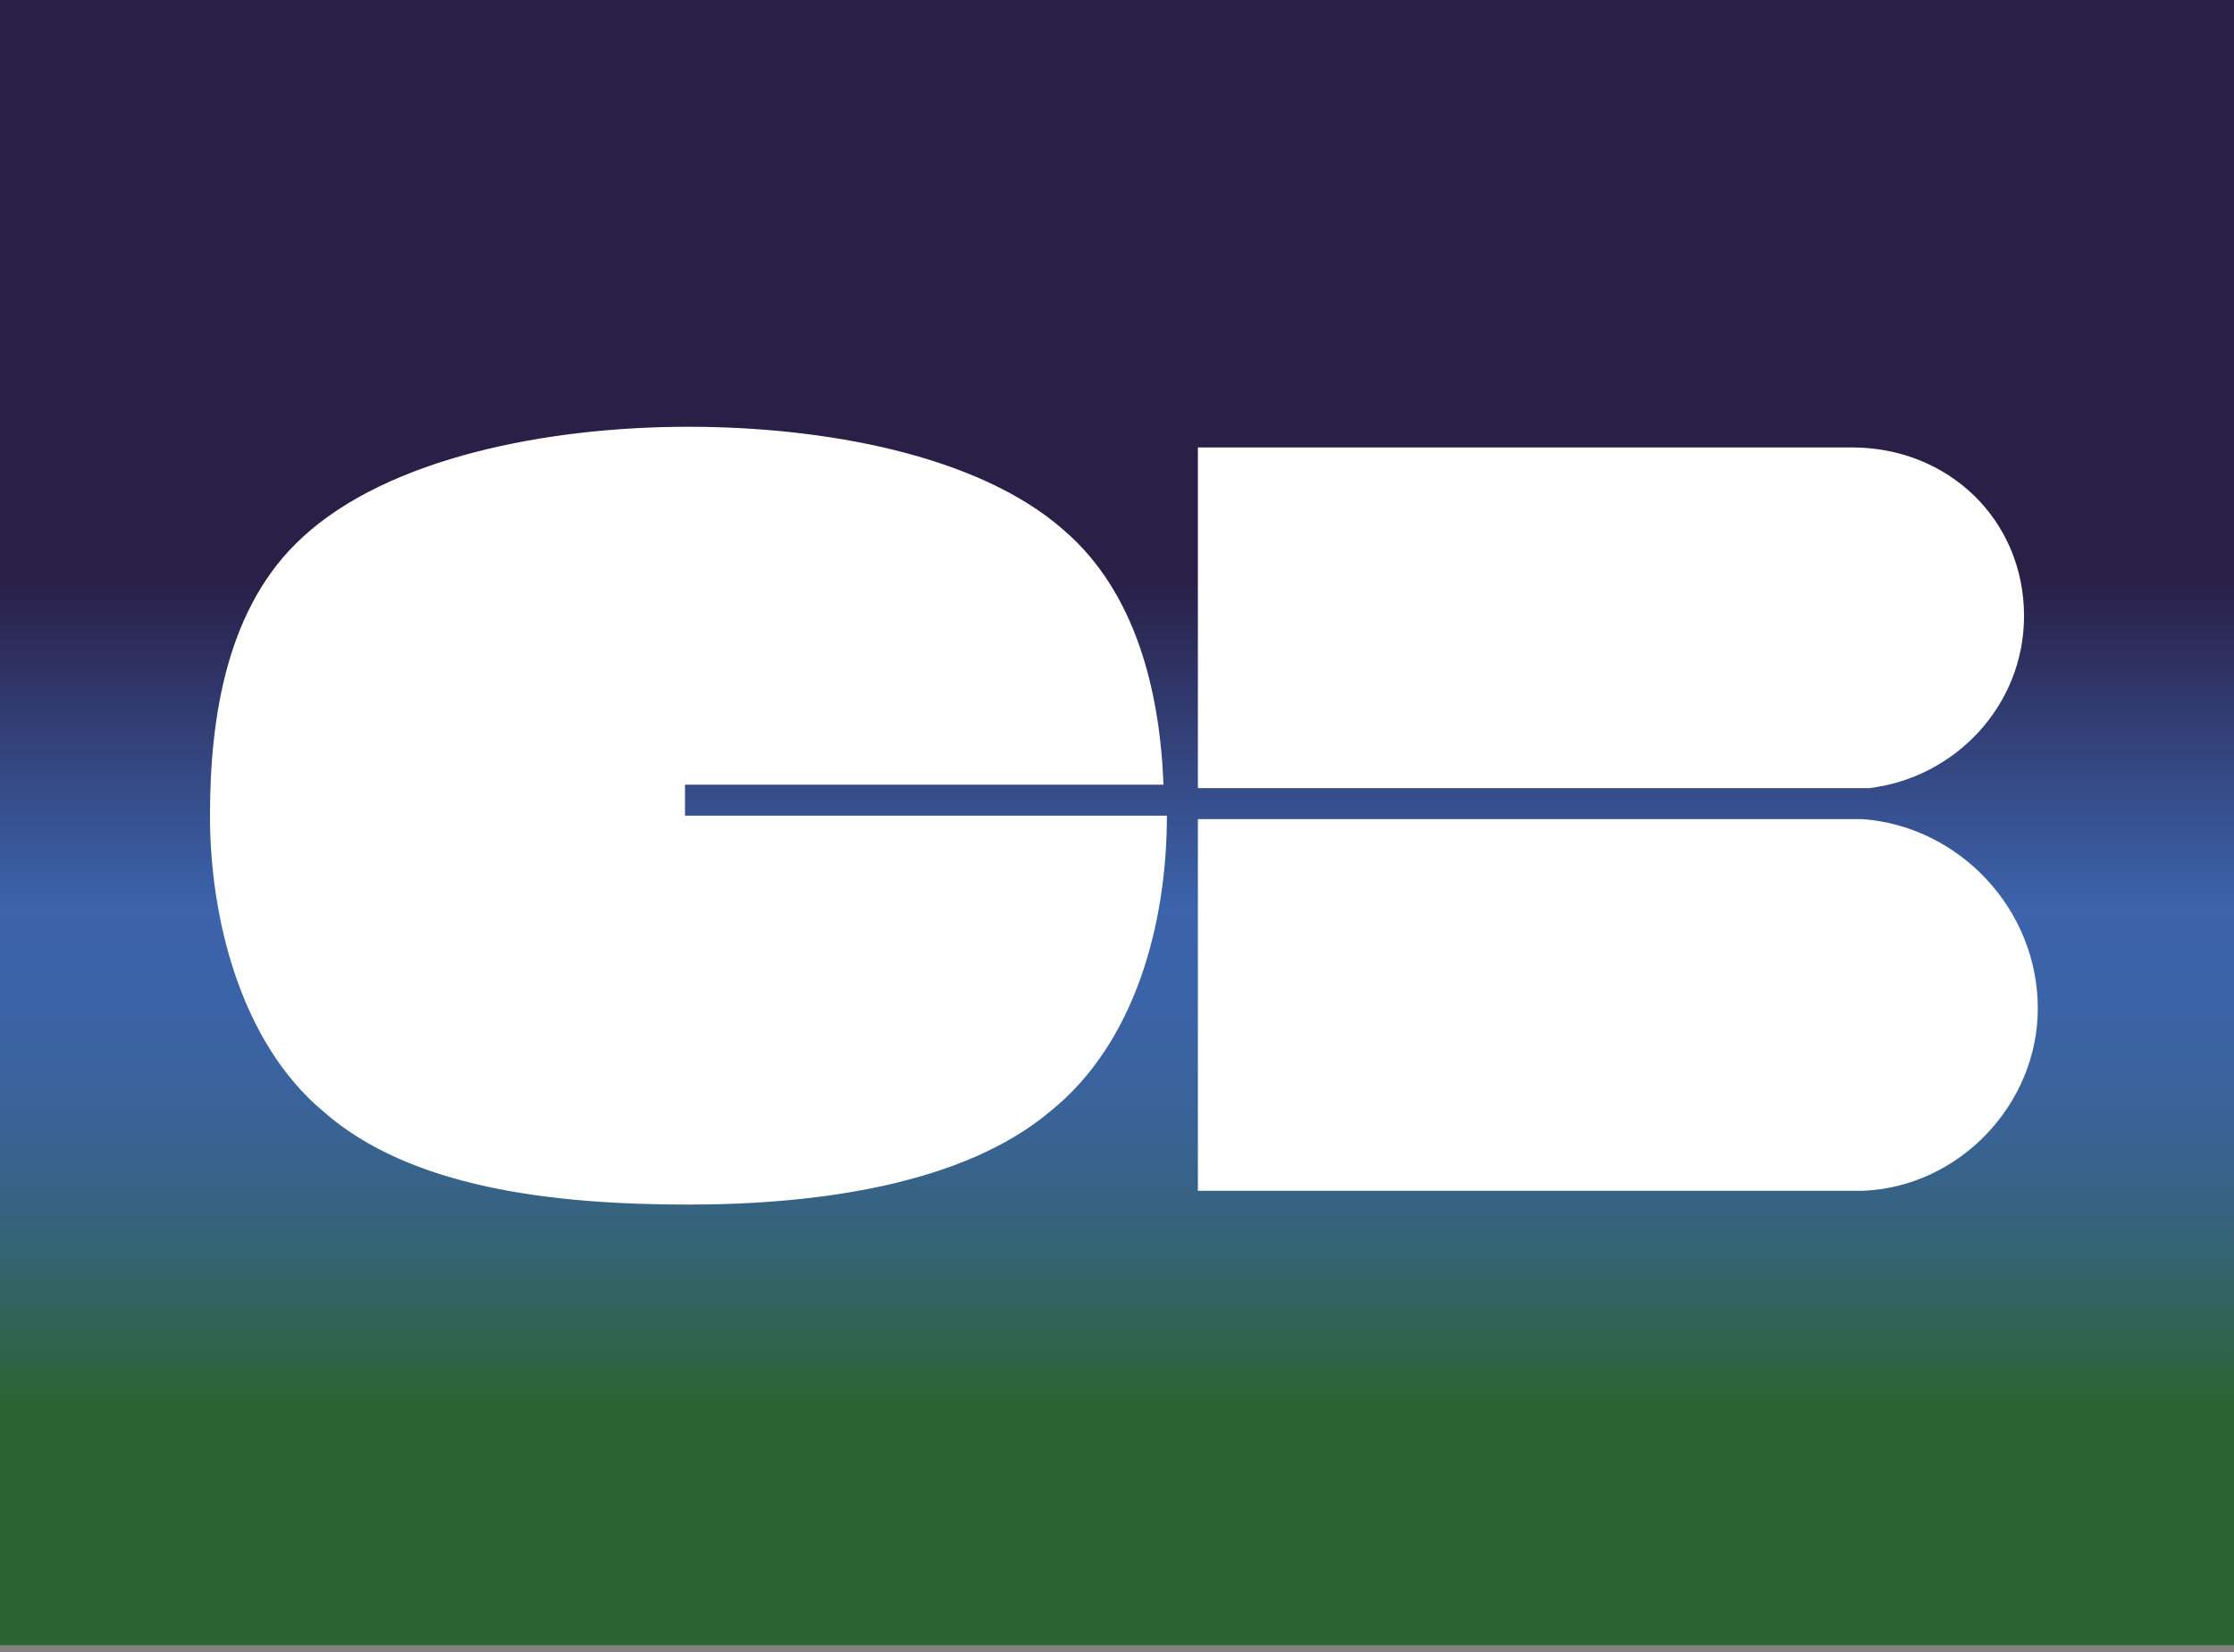
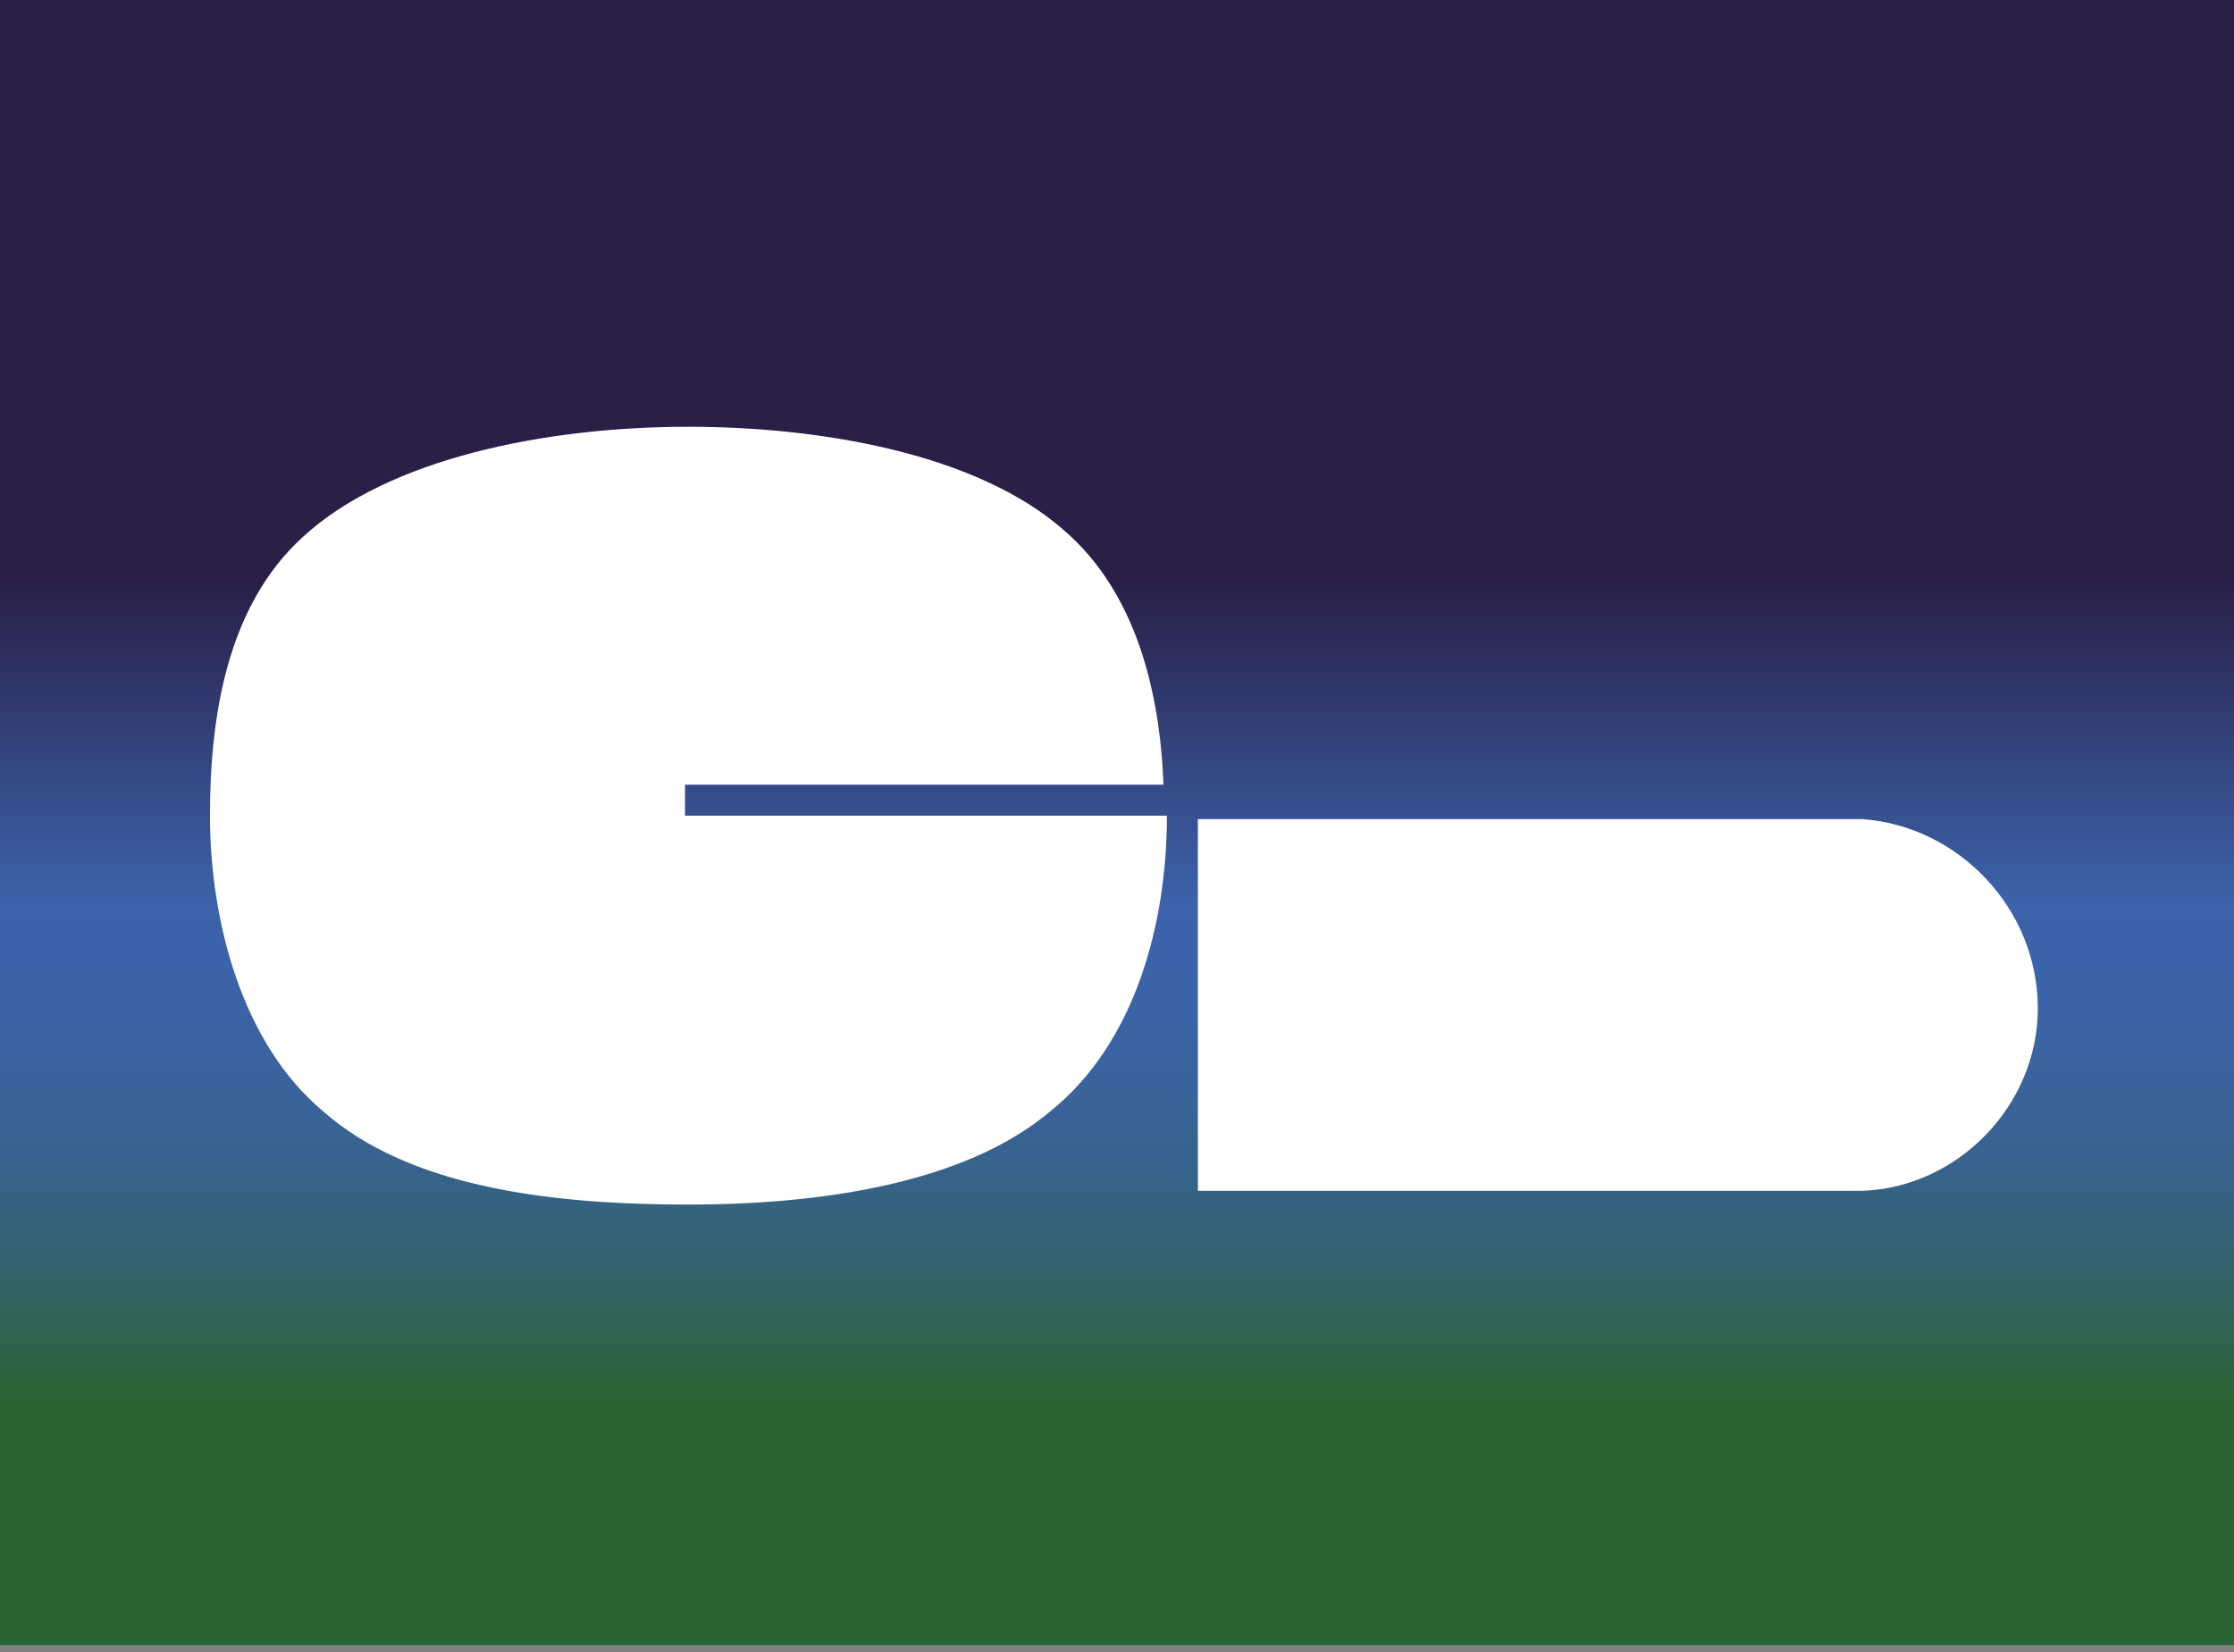
<svg xmlns="http://www.w3.org/2000/svg" version="1.1" id="Calque_2" x="0px" y="0px" viewBox="0 0 64.9 48" style="enable-background:new 0 0 64.9 48;" xml:space="preserve">
  <rect x="0" y="0" width="64.9" height="48" fill="#808080" stroke="none" />
  <style type="text/css">
	.st0{fill:url(#SVGID_1_);}
	.st1{fill:#FFFFFF;}
</style>
  <linearGradient id="SVGID_1_" gradientUnits="userSpaceOnUse" x1="-151.903" y1="-140.875" x2="-150.133" y2="-140.875" gradientTransform="matrix(0 26.996 -0.834 0 -85.016 4100.827)">
    <stop offset="0" style="stop-color:#291F47" />
    <stop offset="0.351" style="stop-color:#291F47" />
    <stop offset="0.473" style="stop-color:#354A86" />
    <stop offset="0.551" style="stop-color:#3C63AB" />
    <stop offset="0.608" style="stop-color:#3B63A7" />
    <stop offset="0.662" style="stop-color:#3A639C" />
    <stop offset="0.716" style="stop-color:#376389" />
    <stop offset="0.768" style="stop-color:#33646E" />
    <stop offset="0.819" style="stop-color:#2E644B" />
    <stop offset="0.849" style="stop-color:#2A6434" />
    <stop offset="1" style="stop-color:#2A6434" />
  </linearGradient>
  <rect x="0" class="st0" width="64.9" height="47.8" />
  <path class="st1" d="M19.9,22.8h13.9c-0.1-2.7-0.8-5.6-2.9-7.4c-2.5-2.2-7-3-10.9-3c-4.1,0-8.7,0.9-11.2,3.2c-2.2,2-2.7,5.2-2.7,8.1  c0,3,0.9,6.6,3.3,8.6c2.5,2.2,6.6,2.7,10.6,2.7c3.8,0,8-0.6,10.5-2.7c2.5-2,3.4-5.5,3.4-8.6c0,0,0,0,0,0H19.9V22.8z" />
  <path class="st1" d="M34.8,23.8v10.8h19.3v0c2.8-0.1,5.1-2.5,5.1-5.3c0-2.9-2.3-5.3-5.1-5.5v0H34.8z" />
-   <path class="st1" d="M58.8,17.9c0-2.8-2.2-4.9-5-4.9c-0.2,0-0.4,0-0.6,0H34.8v9.9h19.5C56.8,22.6,58.8,20.5,58.8,17.9z" />
</svg>